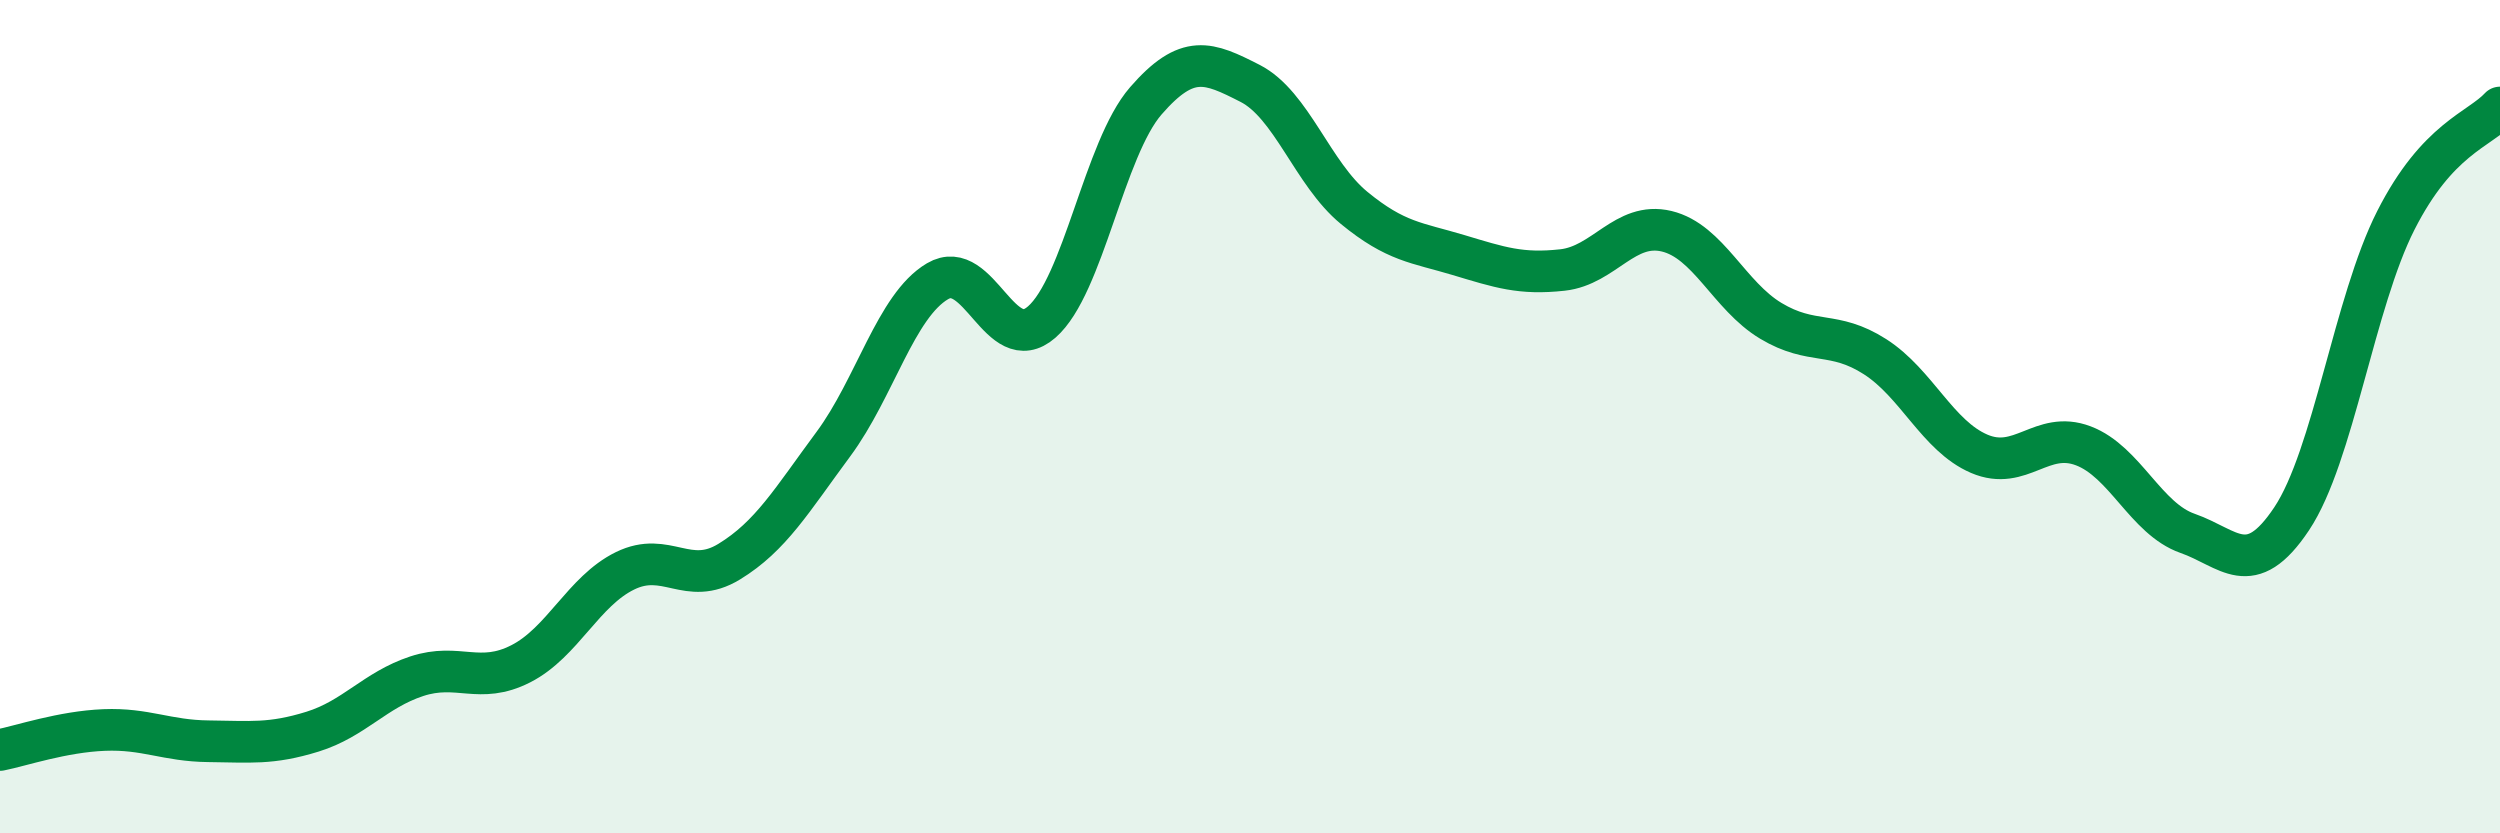
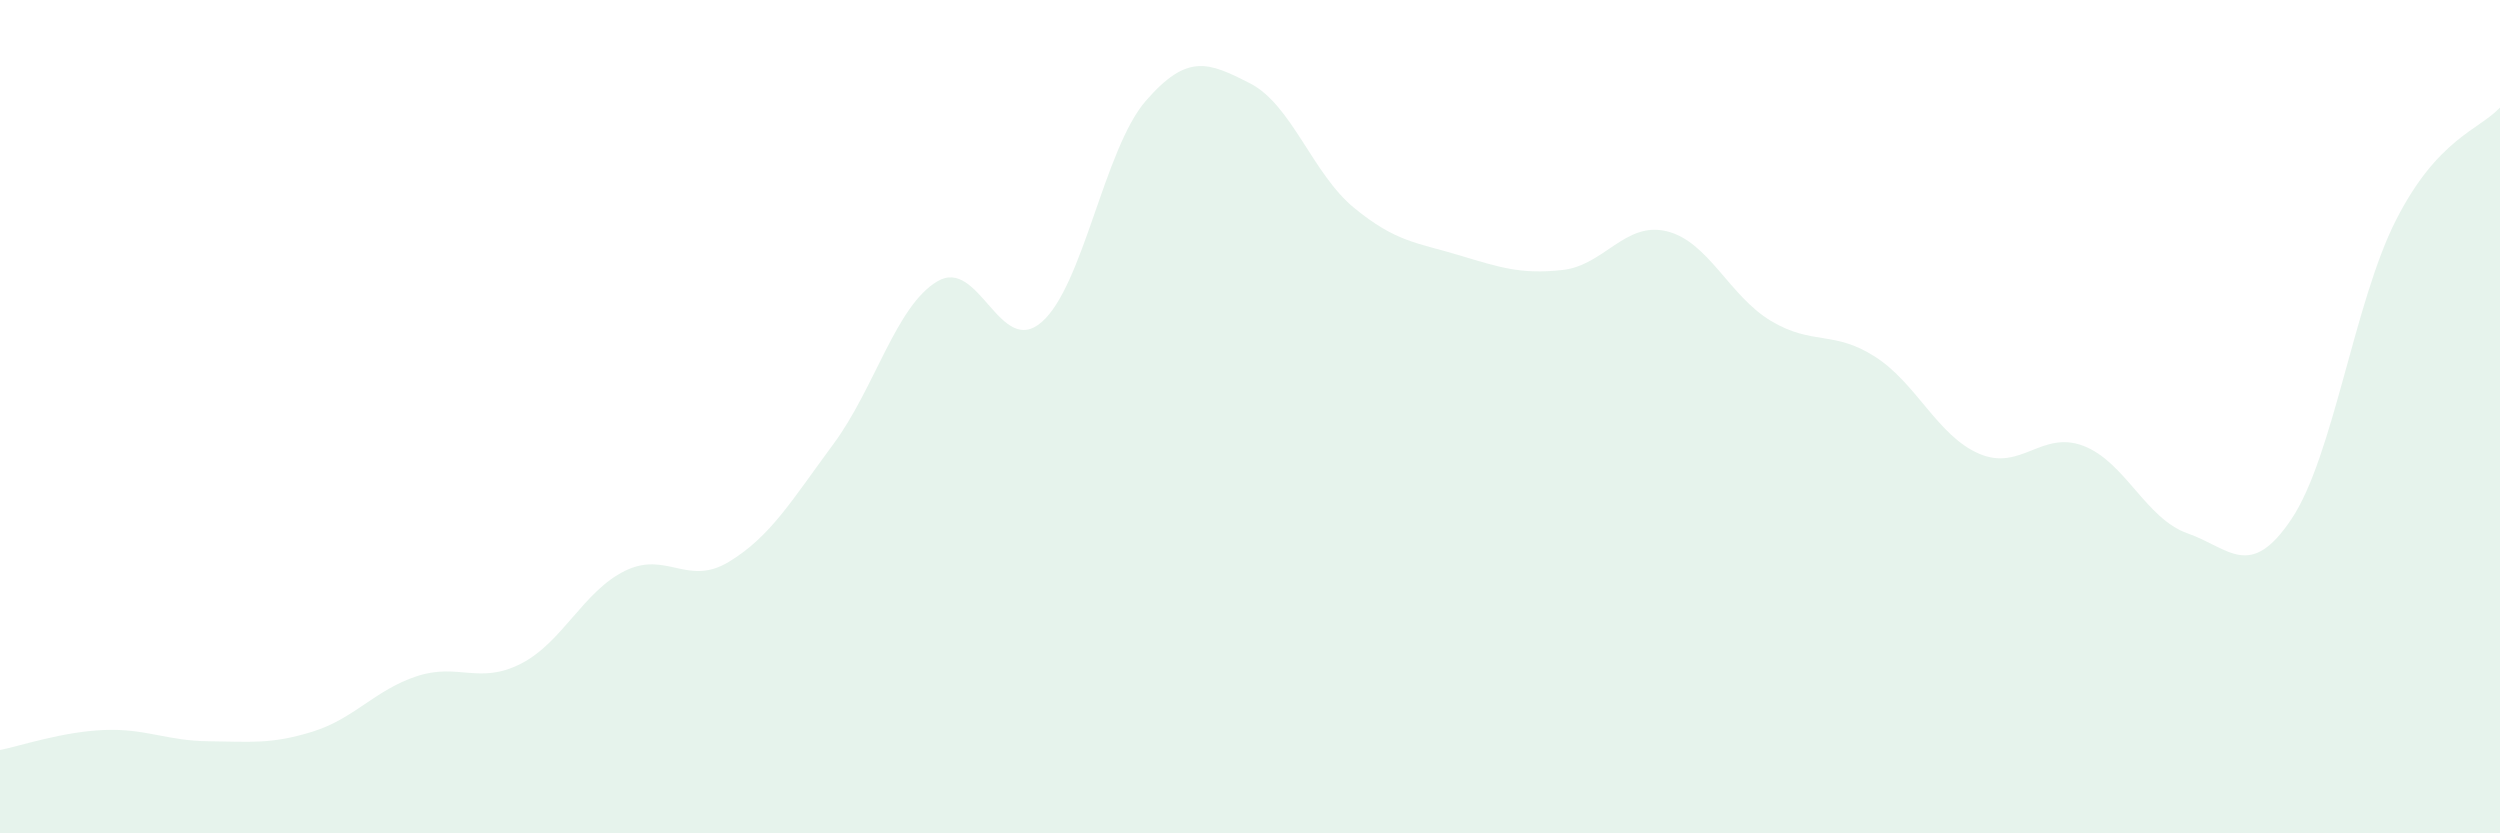
<svg xmlns="http://www.w3.org/2000/svg" width="60" height="20" viewBox="0 0 60 20">
  <path d="M 0,18 C 0.5,17.9 1.5,17.56 2.5,17.52 C 3.5,17.48 4,17.78 5,17.79 C 6,17.8 6.5,17.87 7.5,17.56 C 8.5,17.25 9,16.56 10,16.23 C 11,15.9 11.5,16.44 12.5,15.93 C 13.5,15.42 14,14.19 15,13.7 C 16,13.21 16.5,14.09 17.5,13.48 C 18.5,12.87 19,12.01 20,10.66 C 21,9.31 21.5,7.34 22.5,6.75 C 23.5,6.16 24,8.6 25,7.73 C 26,6.86 26.5,3.57 27.5,2.42 C 28.5,1.27 29,1.49 30,2 C 31,2.51 31.5,4.17 32.5,4.99 C 33.5,5.81 34,5.82 35,6.12 C 36,6.42 36.5,6.59 37.5,6.48 C 38.5,6.37 39,5.31 40,5.55 C 41,5.79 41.5,7.1 42.5,7.7 C 43.5,8.3 44,7.92 45,8.56 C 46,9.2 46.5,10.46 47.5,10.89 C 48.5,11.32 49,10.32 50,10.7 C 51,11.08 51.5,12.45 52.5,12.8 C 53.5,13.15 54,13.95 55,12.45 C 56,10.95 56.5,7.26 57.5,5.29 C 58.5,3.32 59.5,3.12 60,2.58L60 20L0 20Z" fill="#008740" opacity="0.1" stroke-linecap="round" stroke-linejoin="round" />
-   <path d="M 0,18 C 0.5,17.9 1.5,17.56 2.5,17.52 C 3.5,17.48 4,17.78 5,17.79 C 6,17.8 6.5,17.87 7.5,17.56 C 8.5,17.25 9,16.56 10,16.23 C 11,15.9 11.5,16.44 12.5,15.93 C 13.5,15.42 14,14.19 15,13.7 C 16,13.21 16.5,14.09 17.5,13.48 C 18.5,12.87 19,12.01 20,10.66 C 21,9.31 21.5,7.34 22.5,6.75 C 23.5,6.16 24,8.6 25,7.73 C 26,6.86 26.5,3.57 27.5,2.42 C 28.5,1.27 29,1.49 30,2 C 31,2.51 31.5,4.17 32.5,4.99 C 33.5,5.81 34,5.82 35,6.12 C 36,6.42 36.5,6.59 37.5,6.48 C 38.5,6.37 39,5.31 40,5.55 C 41,5.79 41.5,7.1 42.5,7.7 C 43.5,8.3 44,7.92 45,8.56 C 46,9.2 46.5,10.46 47.5,10.89 C 48.5,11.32 49,10.32 50,10.7 C 51,11.08 51.5,12.45 52.5,12.8 C 53.5,13.15 54,13.95 55,12.45 C 56,10.95 56.5,7.26 57.5,5.29 C 58.5,3.32 59.5,3.12 60,2.58" stroke="#008740" stroke-width="1" fill="none" stroke-linecap="round" stroke-linejoin="round" />
</svg>